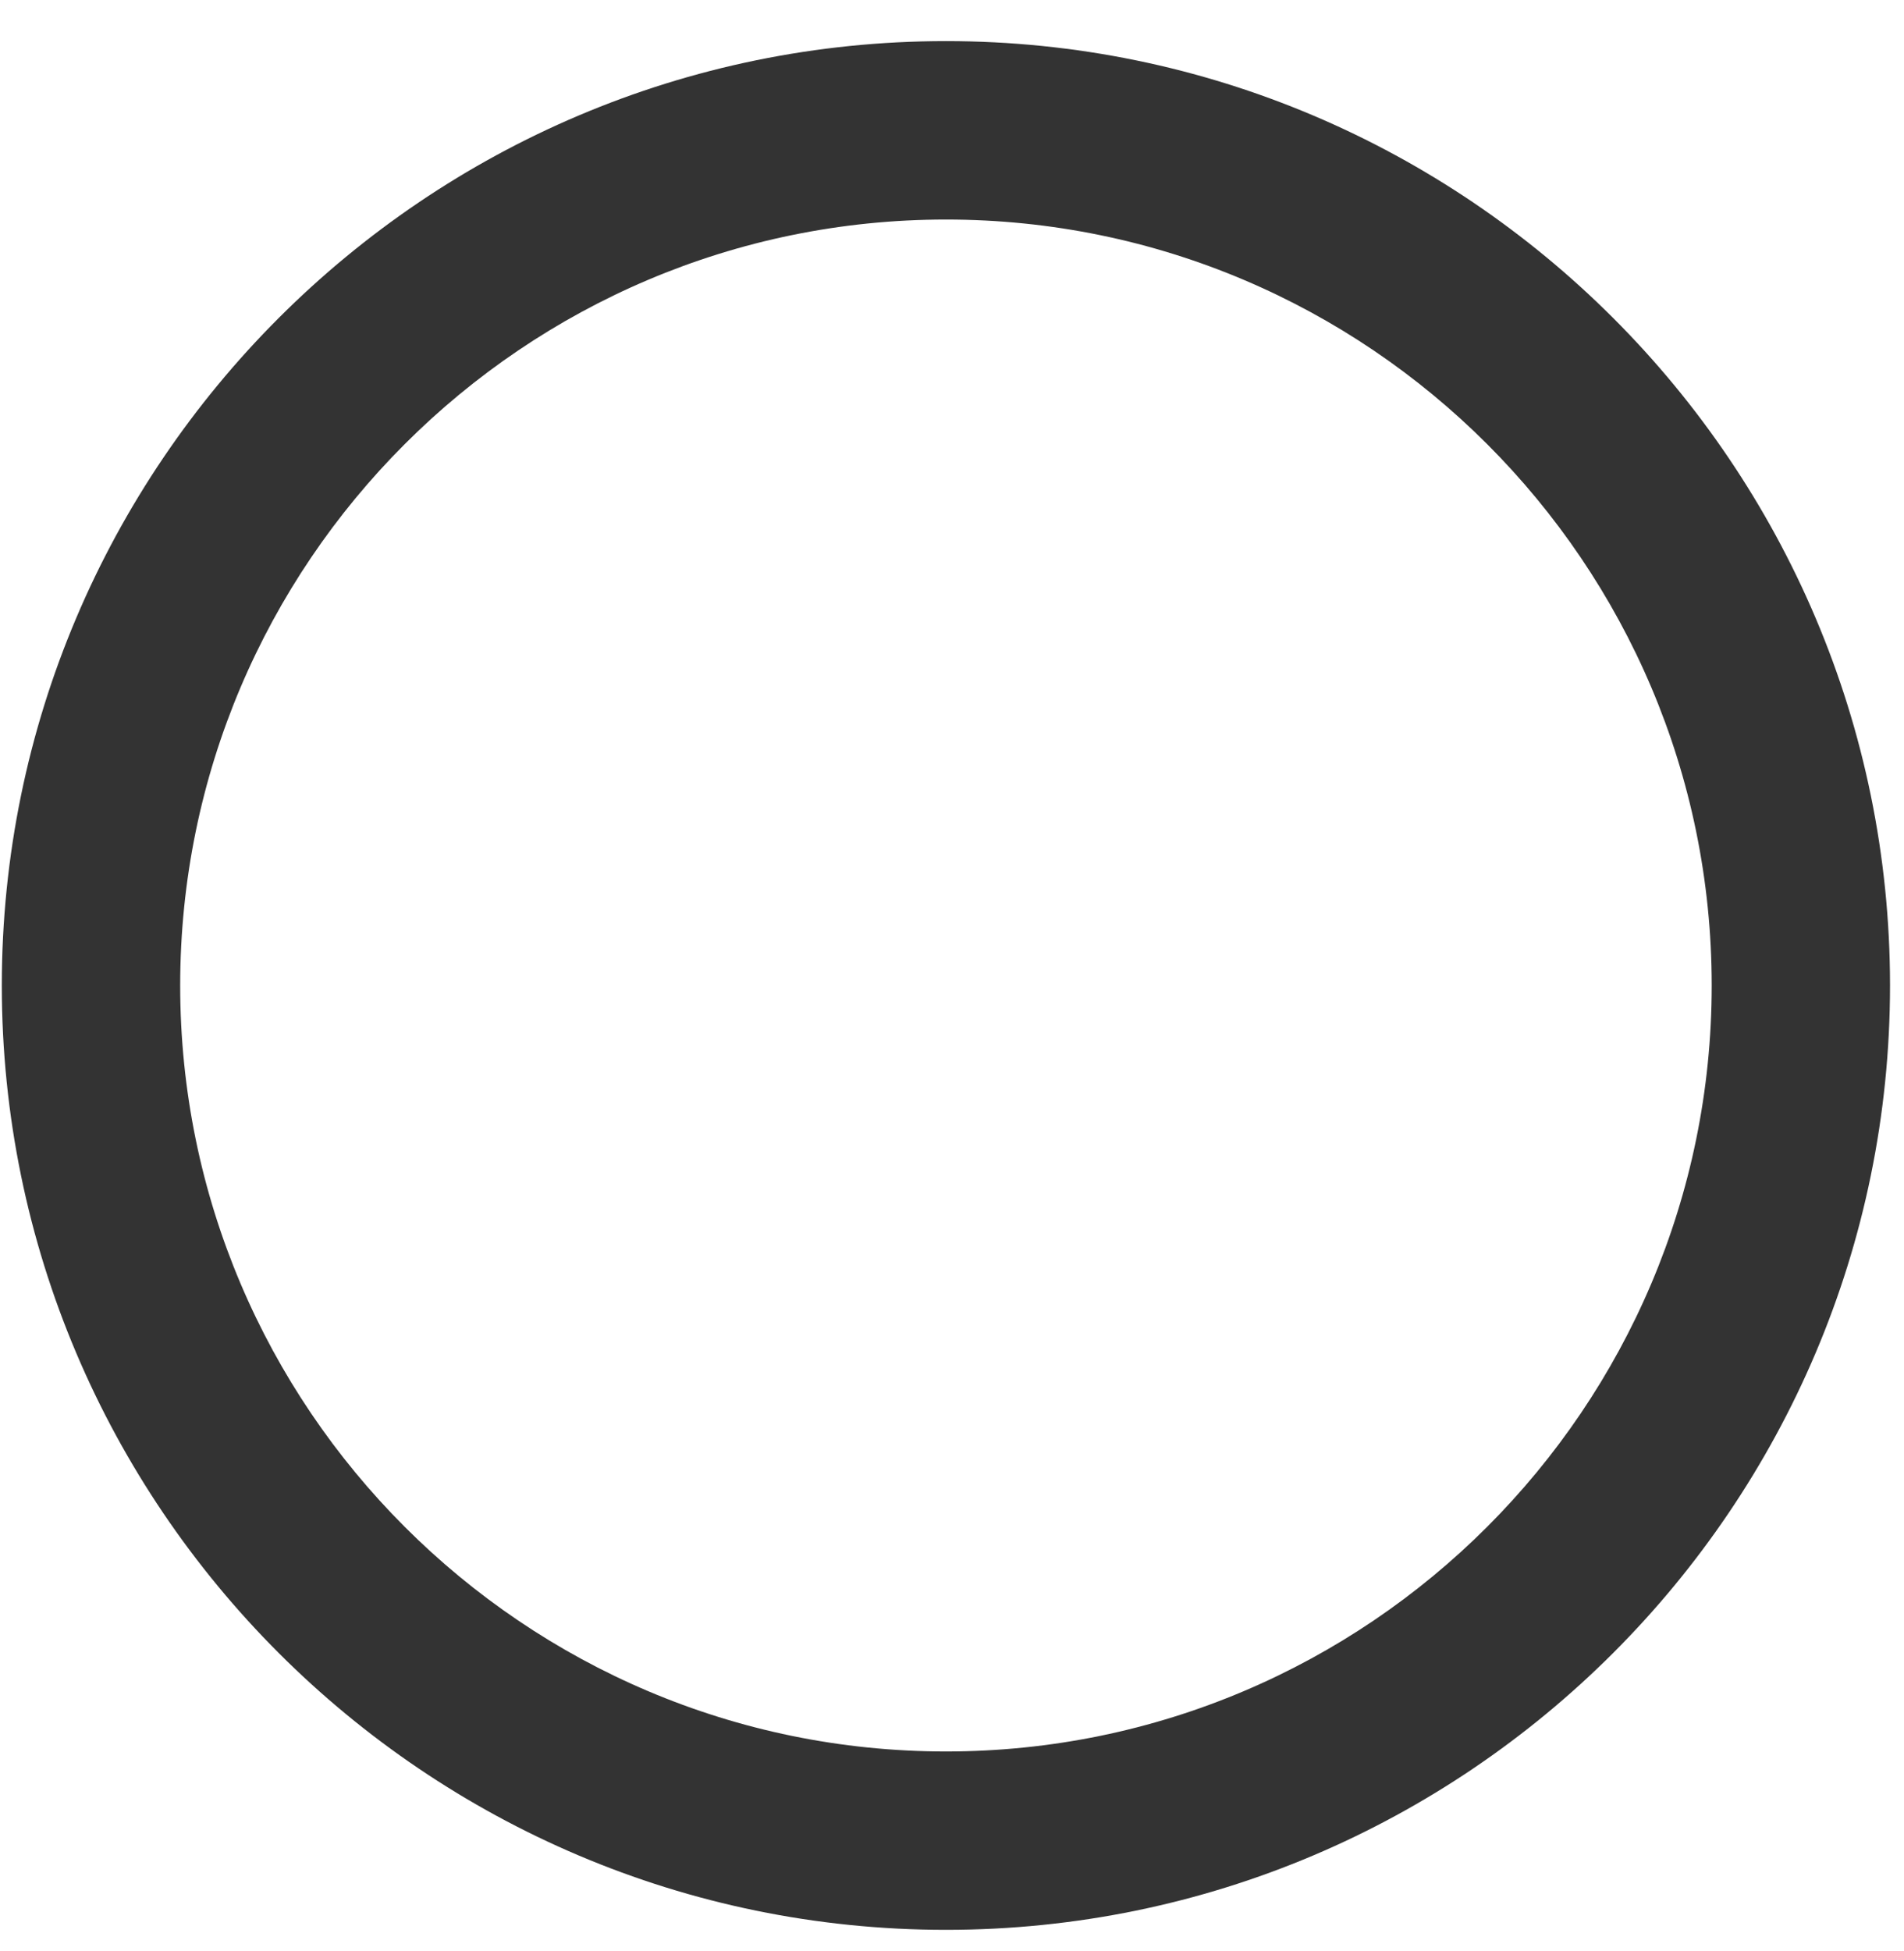
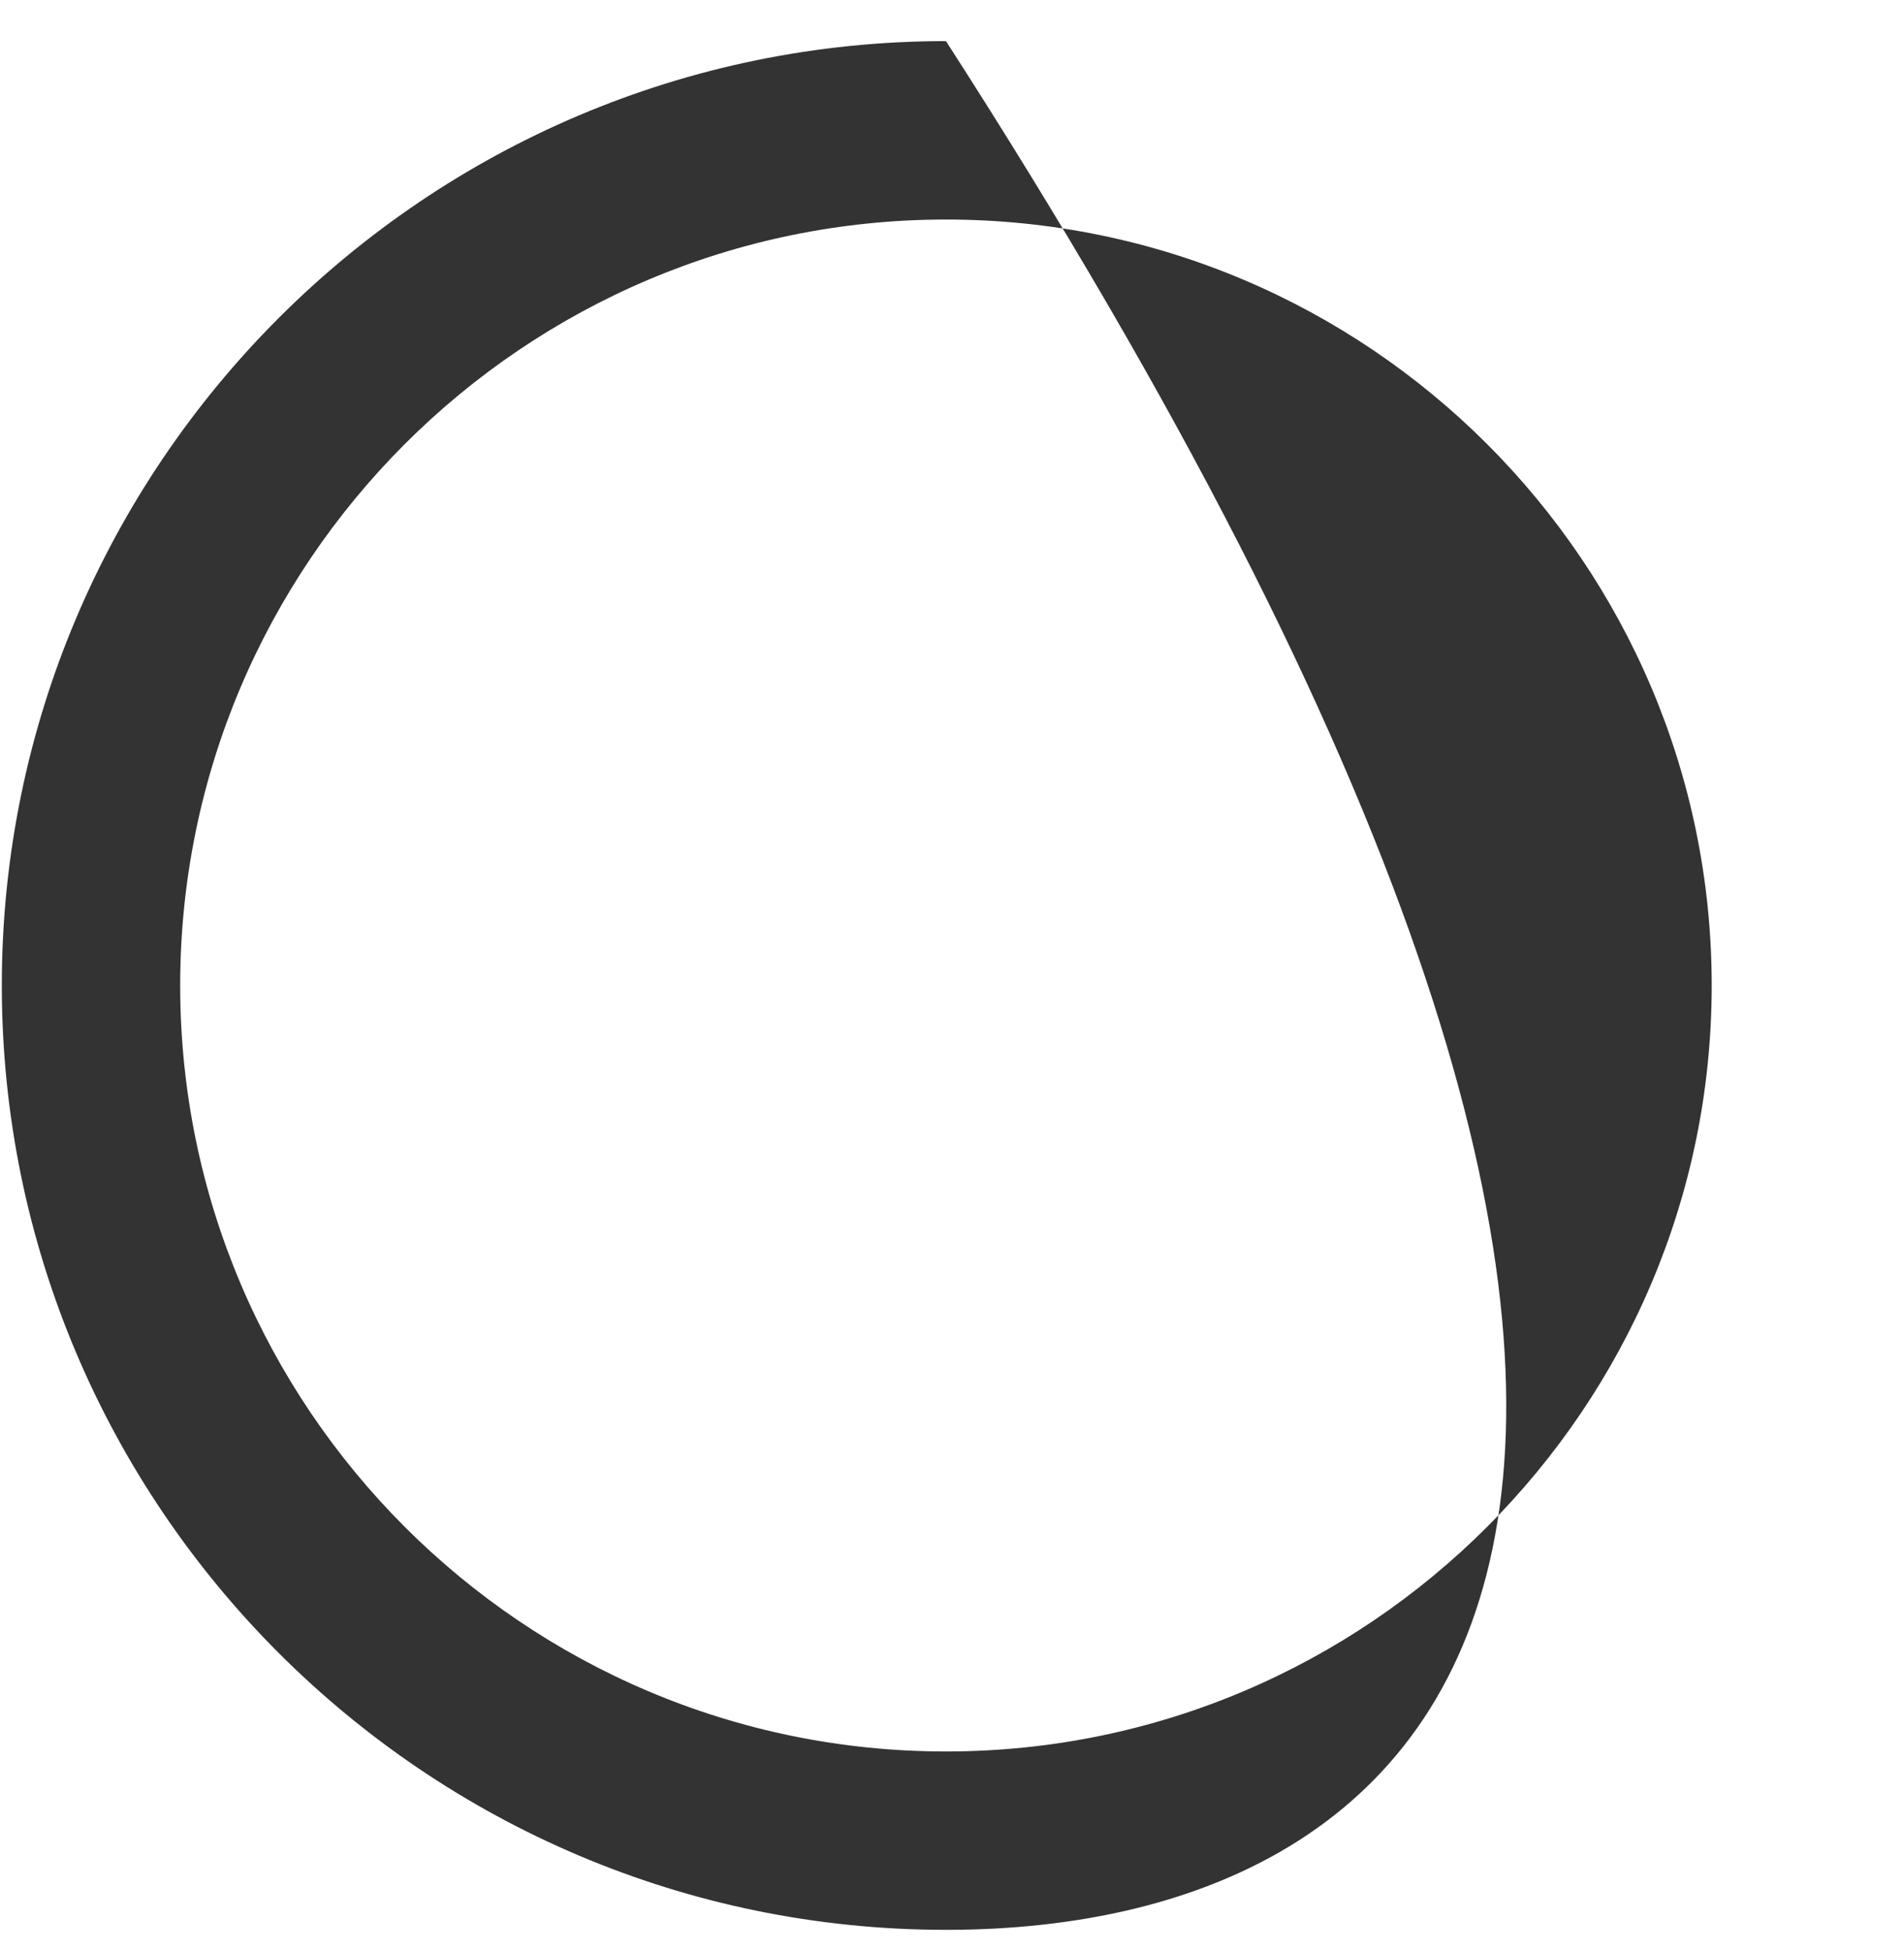
<svg xmlns="http://www.w3.org/2000/svg" width="41px" height="42px" viewBox="0 0 41 42" version="1.1">
  <title>path1412</title>
  <g id="Page-1" stroke="none" stroke-width="1" fill="none" fill-rule="evenodd">
-     <path d="M20.37,37.704 C11.277,37.704 3.88,30.307 3.88,21.215 C3.88,12.123 11.277,4.725 20.37,4.725 C29.461,4.725 36.859,12.123 36.859,21.215 C36.859,30.307 29.461,37.704 20.37,37.704 Z M20.37,0.885 C9.16,0.885 0.039,10.004 0.039,21.215 C0.039,32.424 9.16,41.545 20.37,41.545 C31.58,41.545 40.699,32.424 40.699,21.215 C40.699,10.004 31.58,0.885 20.37,0.885" id="path1412" fill="#333333" fill-rule="nonzero" transform="translate(20.369, 21.215) scale(-1, 1) rotate(-180) translate(-20.369, -21.215)" />
+     <path d="M20.37,37.704 C11.277,37.704 3.88,30.307 3.88,21.215 C3.88,12.123 11.277,4.725 20.37,4.725 C29.461,4.725 36.859,12.123 36.859,21.215 C36.859,30.307 29.461,37.704 20.37,37.704 Z M20.37,0.885 C9.16,0.885 0.039,10.004 0.039,21.215 C0.039,32.424 9.16,41.545 20.37,41.545 C40.699,10.004 31.58,0.885 20.37,0.885" id="path1412" fill="#333333" fill-rule="nonzero" transform="translate(20.369, 21.215) scale(-1, 1) rotate(-180) translate(-20.369, -21.215)" />
  </g>
</svg>